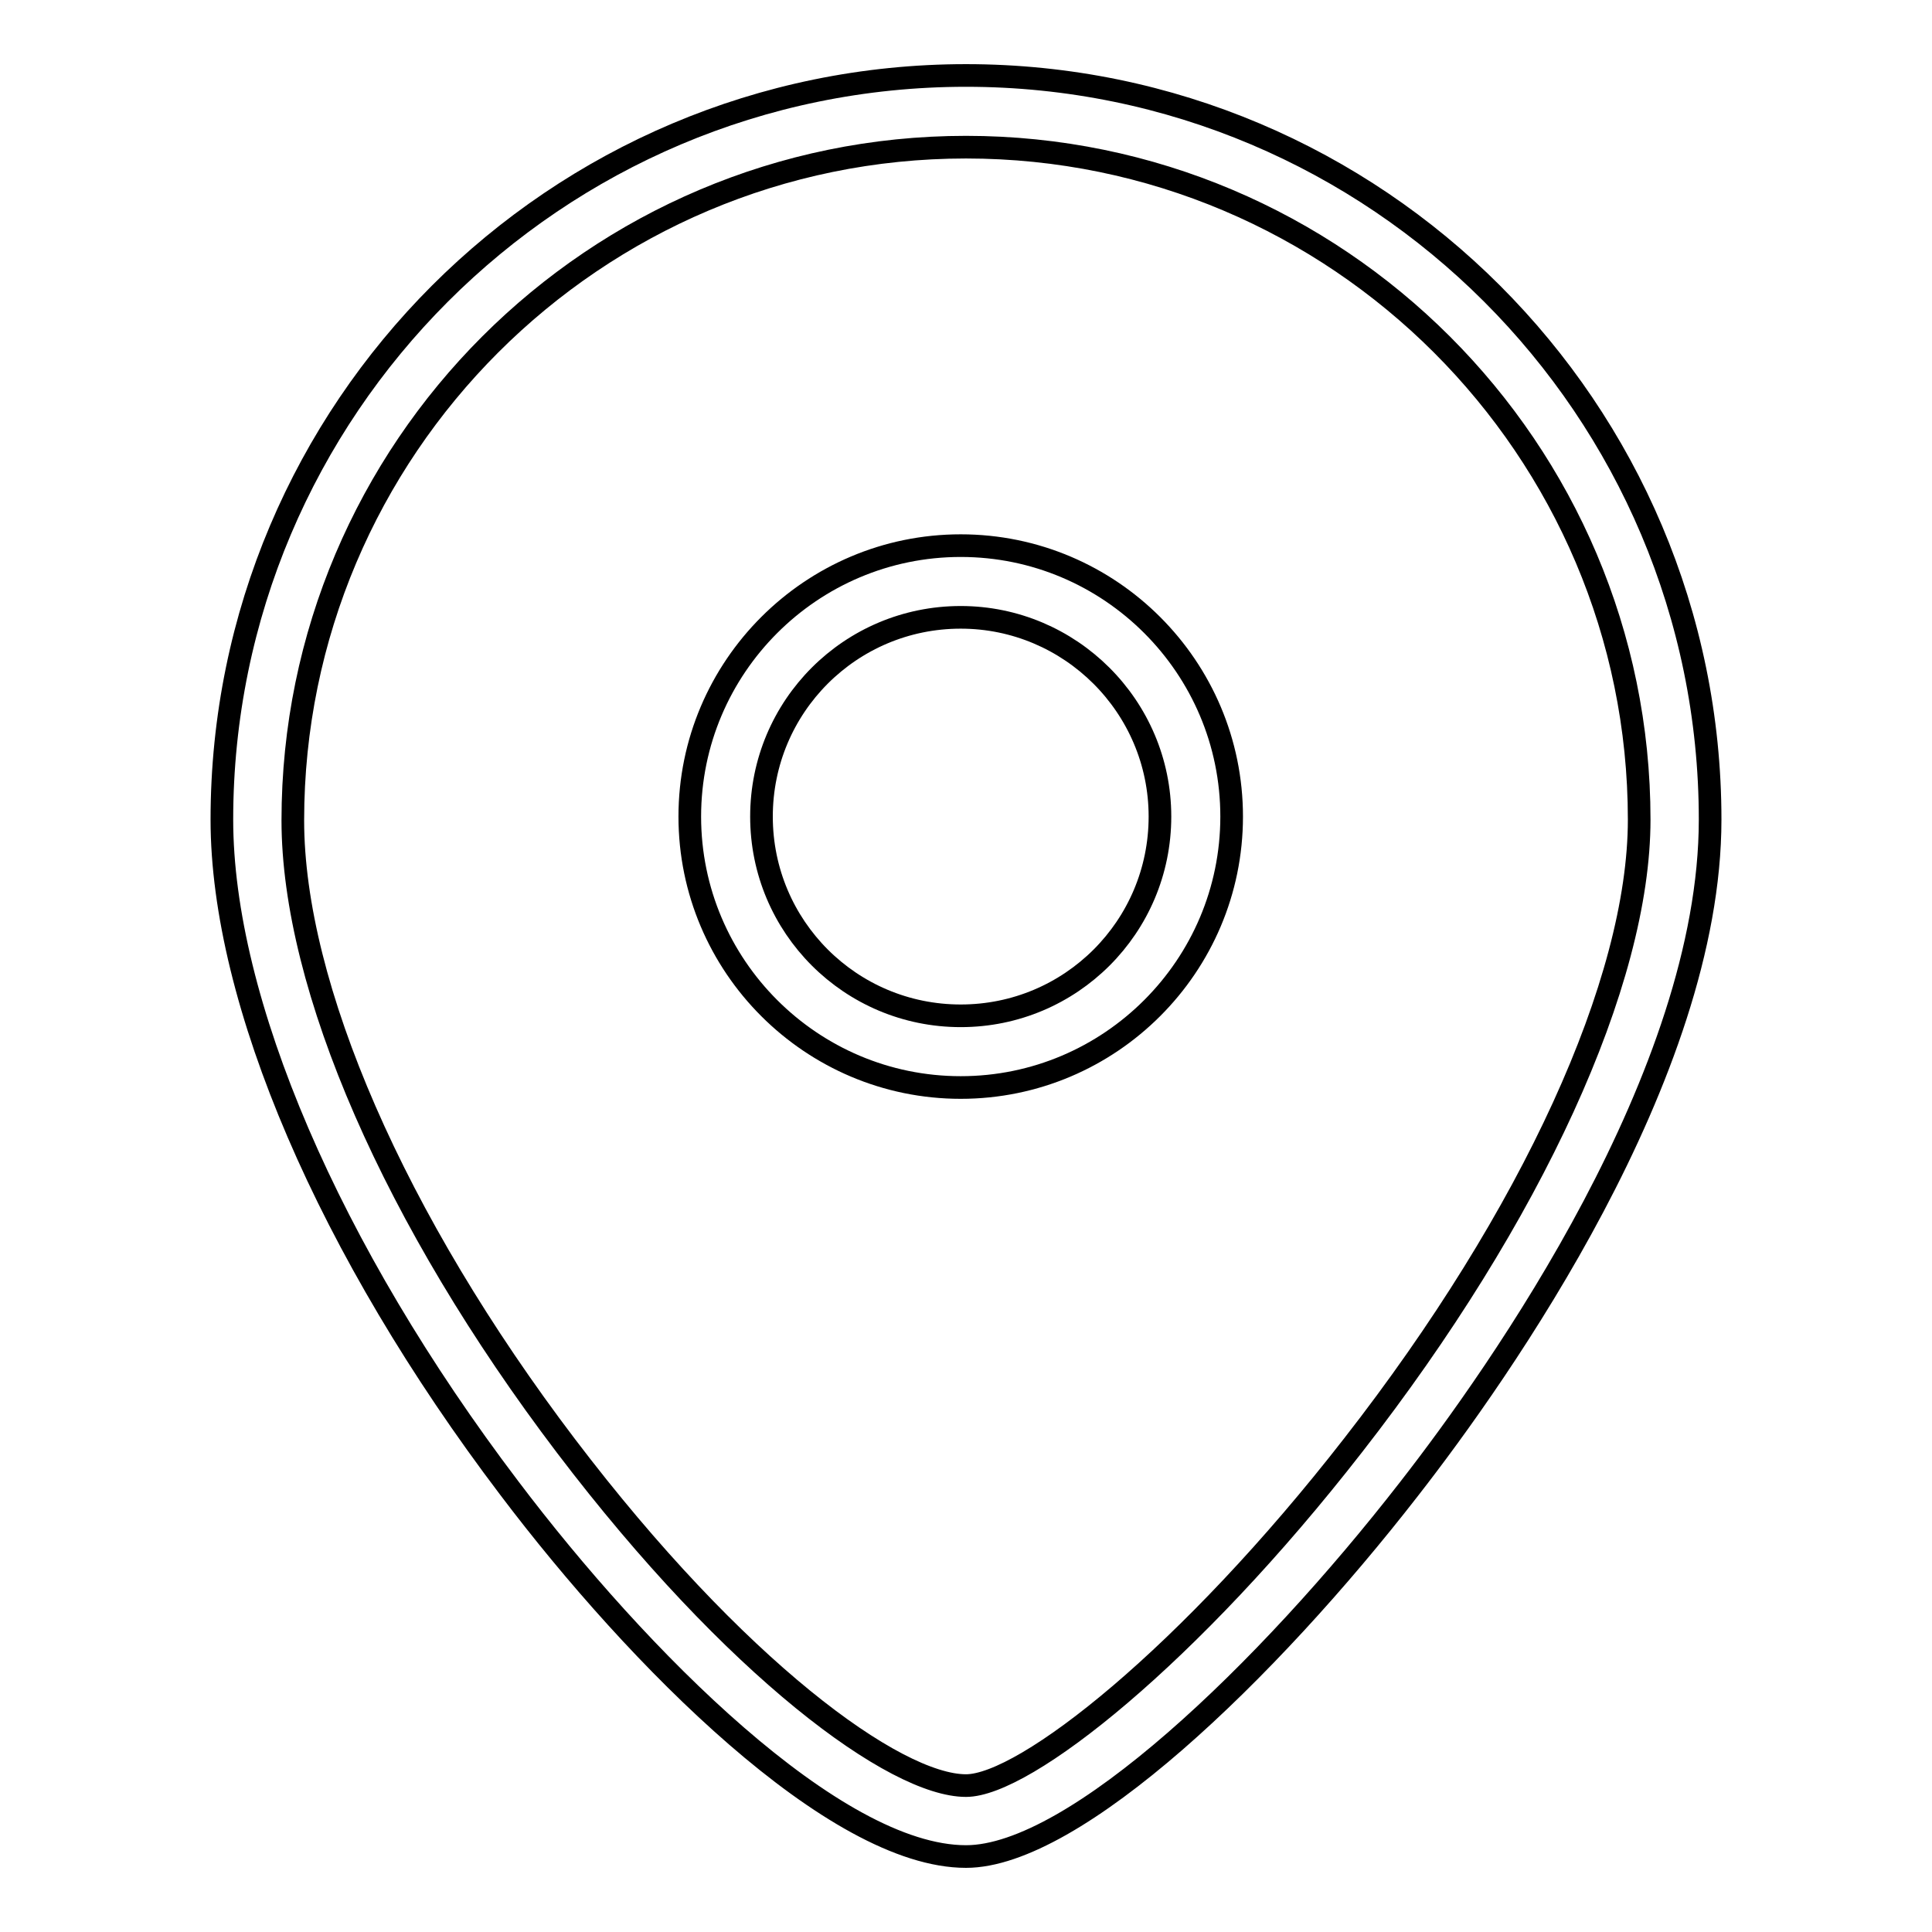
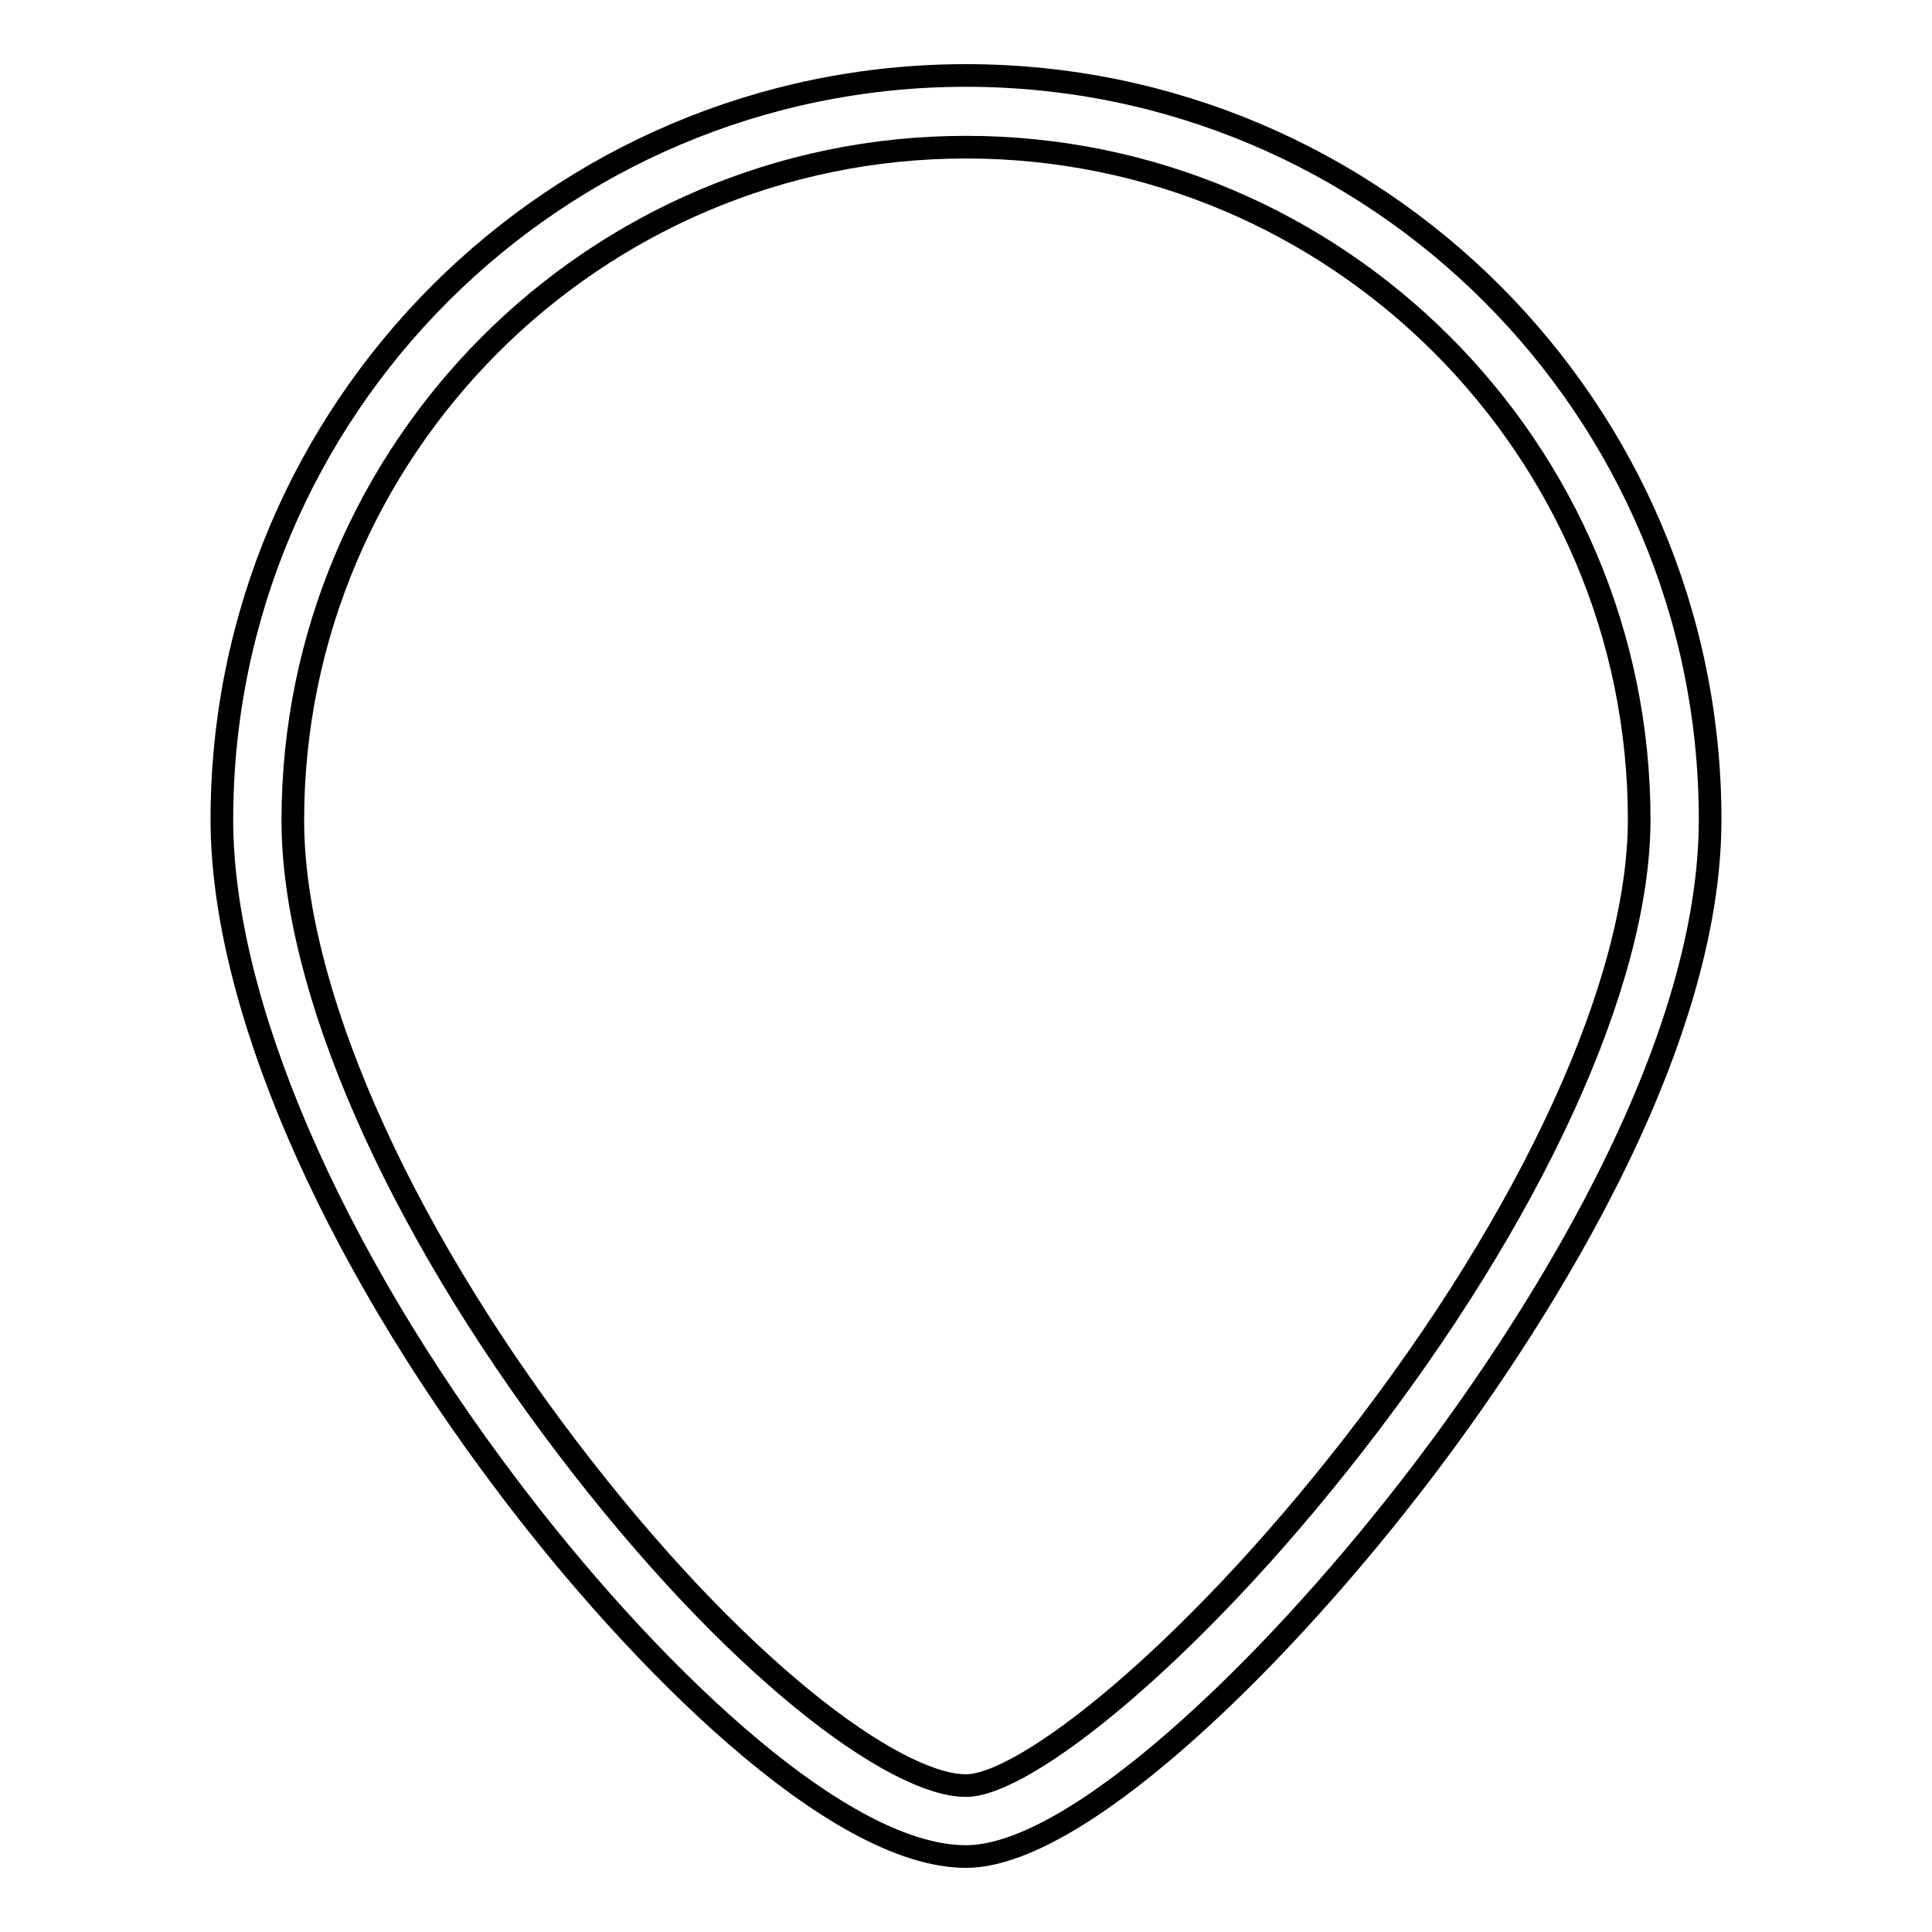
<svg xmlns="http://www.w3.org/2000/svg" version="1.1" x="0px" y="0px" viewBox="0 0 256 256" enable-background="new 0 0 256 256" xml:space="preserve">
  <g>
    <g>
      <path stroke-width="3" fill-opacity="0" stroke="#000000" d="M128,246c-17.4,0-43.5-26.3-60.5-48.8c-23.9-31.5-38.1-64.6-38.1-88.6C29.4,54.2,73.6,10,128,10s98.6,44.2,98.6,98.6c0,33.8-27.9,73.3-39.9,88.7C167.9,221.5,142.4,246,128,246z M128,19.5c-49.2,0-89.2,40-89.2,89.2c0,22,13.5,53,36.2,82.9c22.4,29.5,43.6,45,53,45c7.8,0,29.6-17.2,51.3-45.1c23.7-30.4,37.9-61.4,37.9-82.9C217.2,59.5,177.2,19.5,128,19.5z" />
-       <path stroke-width="3" fill-opacity="0" stroke="#000000" d="M127.3,144.1c-19.8,0-35.9-16.1-35.9-35.9c0-19.8,16.1-35.9,35.9-35.9c19.8,0,35.9,16.1,35.9,35.9C163.2,128,147.1,144.1,127.3,144.1z M127.3,81.8c-14.6,0-26.4,11.8-26.4,26.4c0,14.6,11.8,26.4,26.4,26.4c14.6,0,26.4-11.8,26.4-26.4C153.7,93.6,141.8,81.8,127.3,81.8z" />
    </g>
  </g>
</svg>